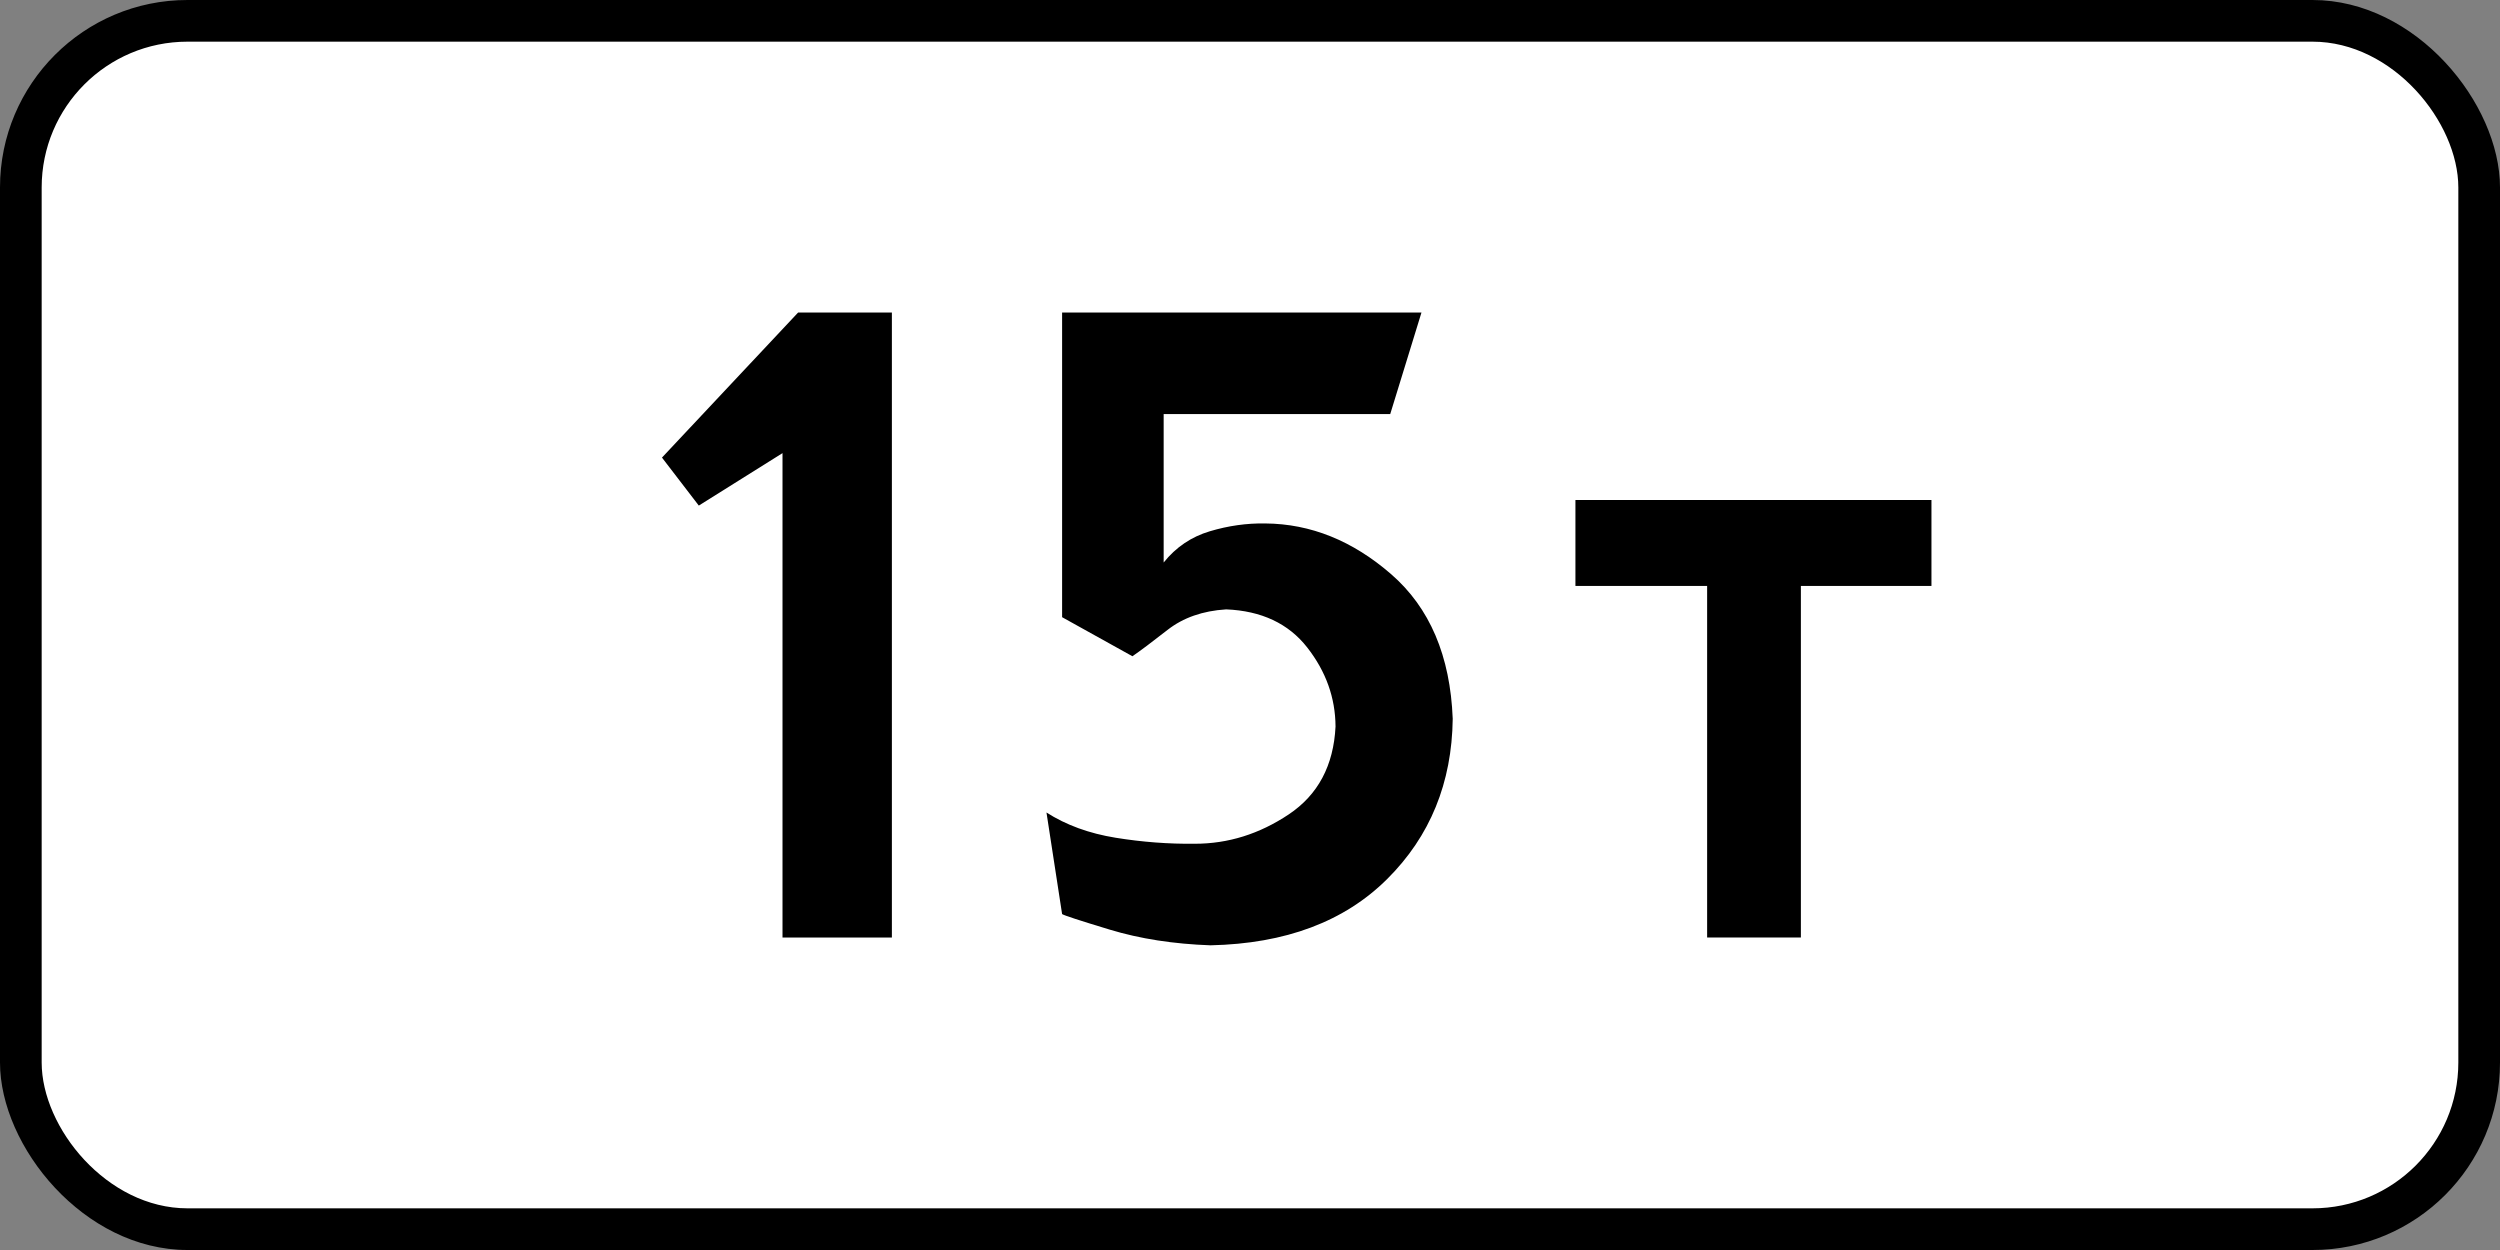
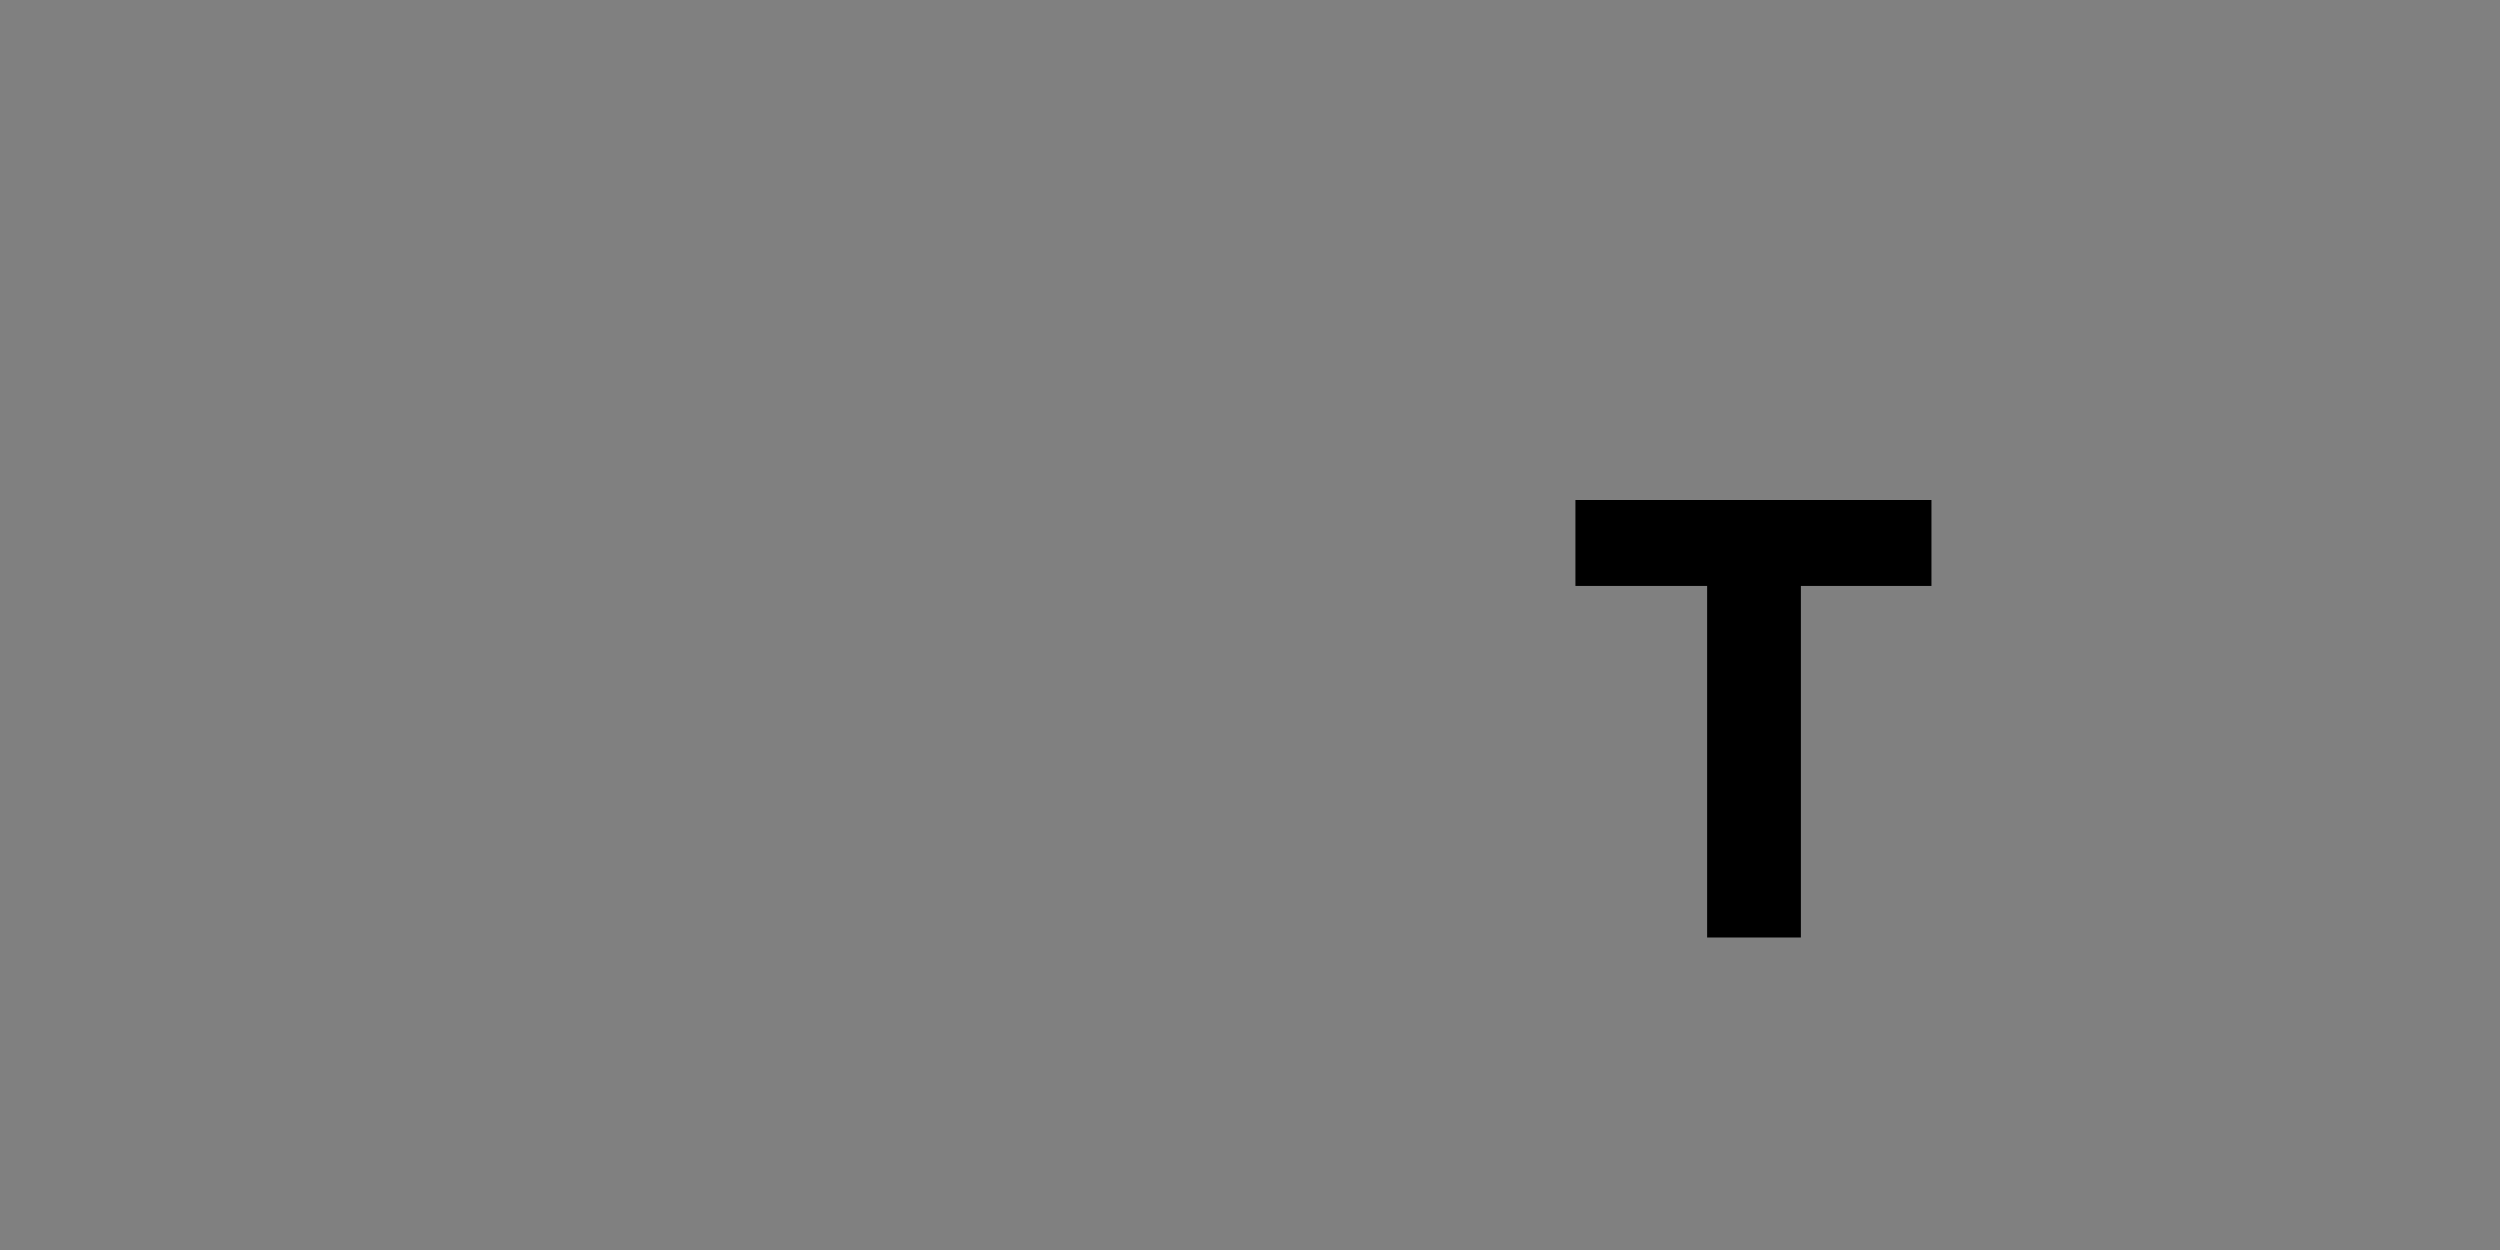
<svg xmlns="http://www.w3.org/2000/svg" xmlns:ns1="http://www.inkscape.org/namespaces/inkscape" xmlns:ns2="http://sodipodi.sourceforge.net/DTD/sodipodi-0.dtd" width="600" height="300" id="svg2" version="1.1" ns1:version="0.48.4 r9939" ns2:docname="8.9.svg">
  <rect width="100%" height="100%" fill="#808080" stroke="none" />
  <title id="title3006">8.11 Ограничение разрешённой максимальной массы</title>
  <defs id="defs4" />
  <ns2:namedview id="base" pagecolor="#ffffff" bordercolor="#666666" borderopacity="1.0" ns1:pageopacity="0.0" ns1:pageshadow="2" ns1:zoom="1" ns1:cx="224.35709" ns1:cy="144.65966" ns1:document-units="px" ns1:current-layer="layer1" showgrid="false" ns1:window-width="1920" ns1:window-height="1024" ns1:window-x="-4" ns1:window-y="-4" ns1:window-maximized="1" ns1:snap-bbox="true" ns1:bbox-paths="true" ns1:bbox-nodes="true" ns1:snap-bbox-edge-midpoints="true" ns1:snap-bbox-midpoints="true" ns1:object-paths="true" ns1:snap-intersection-paths="true" ns1:object-nodes="true" ns1:snap-smooth-nodes="true" ns1:snap-midpoints="true" ns1:snap-object-midpoints="true" showguides="true" ns1:guide-bbox="true" />
  <g ns1:label="Layer 1" ns1:groupmode="layer" id="layer1" transform="translate(0,-752.362)">
-     <rect y="752.362" x="0" height="300" width="600" id="rect5622" style="opacity:1;color:#000000;fill:#000000;fill-opacity:1;fill-rule:nonzero;stroke:none;stroke-width:3.543;marker:none;visibility:visible;display:inline;overflow:visible;enable-background:accumulate" rx="45" ry="45" />
-     <rect y="762.362" x="10" height="280" width="580" id="rect9537" style="color:#000000;fill:#ffffff;fill-opacity:1;fill-rule:nonzero;stroke:none;stroke-width:3.543;marker:none;visibility:visible;display:inline;overflow:visible;enable-background:accumulate;opacity:1" rx="35" ry="35" />
    <g style="font-size:267.86px;font-style:normal;font-variant:normal;font-weight:normal;font-stretch:normal;line-height:125%;letter-spacing:-7.969px;word-spacing:0px;opacity:1;fill:#000000;fill-opacity:1;stroke:none;font-family:Arial;-inkscape-font-specification:Arial" id="text17304">
-       <path d="m 158.874,862.184 8.839,11.518 20.089,-12.589 0,116.25 26.25,0 0,-149.999 -22.5,0 z" style="fill:#000000;font-family:Russian Road Sign;-inkscape-font-specification:Russian Road Sign" id="path17428" />
-       <path d="m 333.655,851.737 7.5,-24.375 -86.25,0 0,73.125 16.875,9.375 c 1.875,-1.289 4.687,-3.398 8.437,-6.328 3.75,-2.93 8.437,-4.57 14.062,-4.922 8.476,0.352 14.961,3.399 19.453,9.141 4.492,5.742 6.758,12.07 6.797,18.984 -0.469,9.375 -4.219,16.406 -11.25,21.094 -7.031,4.688 -14.531,7.031 -22.5,7.031 -6.306,0.073 -12.645,-0.407 -19.018,-1.44 -6.373,-1.032 -11.908,-3.052 -16.607,-6.06 l 3.75,24.375 c 0.43,0.313 4.258,1.562 11.484,3.75 7.226,2.187 15.273,3.437 24.141,3.75 18.008,-0.391 32.148,-5.703 42.422,-15.937 10.273,-10.234 15.508,-23.047 15.703,-38.437 -0.586,-15.078 -5.508,-26.64 -14.766,-34.687 -9.258,-8.047 -19.336,-12.109 -30.234,-12.187 -4.414,-0.078 -8.845,0.547 -13.292,1.875 -4.448,1.328 -8.142,3.828 -11.083,7.5 l 0,-35.625 z" style="fill:#000000;font-family:Russian Road Sign;-inkscape-font-specification:Russian Road Sign" id="path17430" />
      <path d="m 378.104,872.362 0,20.625 31.607,0 0,84.375 22.5,0 0,-84.375 31.339,0 0,-20.625 z" style="fill:#000000;font-family:Russian Road Sign;-inkscape-font-specification:Russian Road Sign" id="path17432" />
    </g>
  </g>
</svg>